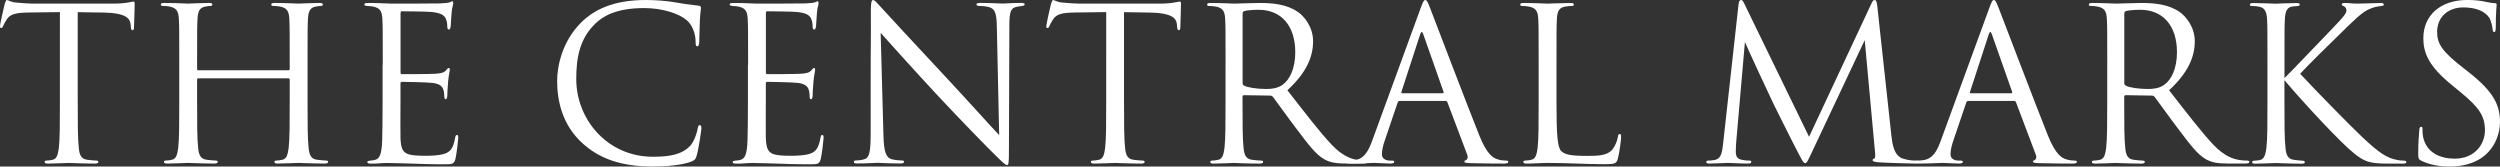
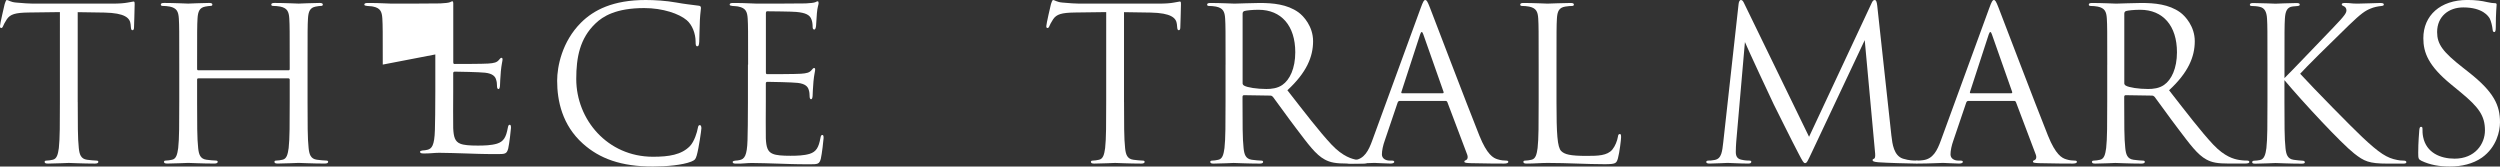
<svg xmlns="http://www.w3.org/2000/svg" id="_レイヤー_2" data-name="レイヤー 2" viewBox="0 0 849.28 56.57">
  <rect x="0" y="0" width="849.28" height="56.57" fill="#333333" stroke="none" />
  <defs>
    <style>
      .cls-1 {
        fill: #fff;
      }
    </style>
  </defs>
  <g id="_レイヤー_3" data-name="レイヤー 3">
    <g>
      <path class="cls-1" d="M26.41,34.64c0,6.93,0,12.63.36,15.66.22,2.09.65,3.68,2.81,3.97,1.01.14,2.6.29,3.25.29.43,0,.58.22.58.43,0,.36-.36.58-1.15.58-3.97,0-8.51-.22-8.88-.22s-4.91.22-7.07.22c-.79,0-1.15-.14-1.15-.58,0-.22.14-.43.58-.43.65,0,1.52-.14,2.16-.29,1.44-.29,1.8-1.88,2.09-3.97.36-3.03.36-8.73.36-15.66V4.11c-3.54.07-7.14.07-10.68.14-4.47.07-6.21.58-7.36,2.31-.79,1.23-1.01,1.73-1.23,2.24-.22.58-.43.72-.72.72-.22,0-.36-.22-.36-.65,0-.72,1.44-6.93,1.59-7.5.14-.43.43-1.37.72-1.37.51,0,1.23.72,3.18.87,2.09.22,4.83.36,5.7.36h27.06c2.31,0,3.97-.14,5.12-.36,1.08-.14,1.73-.36,2.02-.36.36,0,.36.43.36.87,0,2.16-.22,7.14-.22,7.94,0,.65-.22.94-.51.94-.36,0-.51-.22-.58-1.23,0-.29-.07-.51-.07-.79-.22-2.16-1.95-3.82-8.88-3.97-3.03-.07-6.06-.07-9.09-.14v30.52Z" />
      <path class="cls-1" d="M97.99,23.88c.22,0,.43-.07.43-.43v-1.52c0-11.26,0-13.28-.14-15.59-.14-2.45-.72-3.61-3.1-4.11-.58-.14-1.8-.22-2.45-.22-.29,0-.58-.14-.58-.43,0-.43.36-.58,1.15-.58,3.25,0,7.79.22,8.15.22s4.91-.22,7.07-.22c.79,0,1.15.14,1.15.58,0,.29-.29.43-.58.43-.51,0-.94.07-1.8.22-1.95.36-2.53,1.59-2.67,4.11-.14,2.31-.14,4.33-.14,15.59v12.7c0,6.93,0,12.63.36,15.66.22,2.09.65,3.68,2.81,3.97,1.01.14,2.6.29,3.25.29.43,0,.58.22.58.43,0,.36-.36.58-1.15.58-3.97,0-8.51-.22-8.88-.22s-4.91.22-7.07.22c-.79,0-1.15-.14-1.15-.58,0-.22.14-.43.58-.43.65,0,1.52-.14,2.16-.29,1.44-.29,1.8-1.88,2.09-3.97.36-3.03.36-8.73.36-15.66v-7.58c0-.29-.22-.43-.43-.43h-30.6c-.22,0-.43.07-.43.43v7.58c0,6.93,0,12.63.36,15.66.22,2.09.65,3.68,2.81,3.97,1.01.14,2.6.29,3.25.29.43,0,.58.22.58.43,0,.36-.36.58-1.15.58-3.97,0-8.51-.22-8.88-.22s-4.91.22-7.07.22c-.79,0-1.15-.14-1.15-.58,0-.22.14-.43.58-.43.65,0,1.52-.14,2.16-.29,1.44-.29,1.8-1.88,2.09-3.97.36-3.03.36-8.73.36-15.66v-12.7c0-11.26,0-13.28-.14-15.59-.14-2.45-.72-3.61-3.1-4.11-.58-.14-1.8-.22-2.45-.22-.29,0-.58-.14-.58-.43,0-.43.36-.58,1.15-.58,3.25,0,7.79.22,8.15.22s4.91-.22,7.07-.22c.79,0,1.15.14,1.15.58,0,.29-.29.43-.58.43-.51,0-.94.07-1.8.22-1.95.36-2.53,1.59-2.67,4.11-.14,2.31-.14,4.33-.14,15.59v1.52c0,.36.22.43.43.43h30.6Z" />
-       <path class="cls-1" d="M130.03,21.94c0-11.26,0-13.28-.14-15.59-.14-2.45-.72-3.61-3.1-4.11-.51-.14-1.44-.14-2.09-.22-.5-.07-.94-.14-.94-.43,0-.43.36-.58,1.15-.58,1.66,0,3.61,0,8.15.22.51,0,14.86,0,16.52-.07,1.59-.07,2.89-.22,3.32-.43.43-.22.58-.29.79-.29s.29.29.29.65c0,.51-.43,1.37-.58,3.39-.07,1.08-.14,2.45-.29,4.33-.07.72-.29,1.23-.58,1.23-.43,0-.58-.36-.58-.94,0-.94-.14-1.8-.36-2.38-.51-1.66-2.02-2.38-5.2-2.67-1.23-.14-9.09-.22-9.89-.22-.29,0-.43.22-.43.72v19.92c0,.51.07.72.43.72.94,0,9.81,0,11.47-.14,1.95-.14,2.89-.36,3.61-1.23.36-.43.58-.72.87-.72.22,0,.36.14.36.58s-.36,1.66-.58,4.04c-.22,2.24-.22,3.9-.29,4.91-.07.72-.22,1.08-.51,1.08-.43,0-.51-.58-.51-1.15,0-.65-.07-1.37-.29-2.02-.29-1.08-1.15-2.09-3.75-2.38-1.95-.22-9.09-.36-10.32-.36-.36,0-.51.22-.51.51v6.35c0,2.45-.07,10.82,0,12.34.14,2.96.58,4.55,2.38,5.27,1.23.51,3.18.65,5.99.65,2.16,0,4.55-.07,6.49-.65,2.31-.72,3.1-2.24,3.68-5.34.14-.79.29-1.08.65-1.08.43,0,.43.58.43,1.08,0,.58-.58,5.48-.94,7-.51,1.88-1.08,1.88-3.9,1.88-5.34,0-7.72-.14-10.54-.22-2.89-.07-6.21-.22-9.02-.22-1.73,0-3.46.29-5.34.22-.79,0-1.15-.14-1.15-.58,0-.22.36-.36.79-.43.72-.07,1.15-.07,1.66-.22,1.52-.36,2.45-1.37,2.6-6.78.07-2.81.14-6.49.14-12.92v-12.7Z" />
+       <path class="cls-1" d="M130.03,21.94c0-11.26,0-13.28-.14-15.59-.14-2.45-.72-3.61-3.1-4.11-.51-.14-1.44-.14-2.09-.22-.5-.07-.94-.14-.94-.43,0-.43.36-.58,1.15-.58,1.66,0,3.61,0,8.15.22.51,0,14.86,0,16.52-.07,1.59-.07,2.89-.22,3.32-.43.43-.22.58-.29.79-.29s.29.29.29.65v19.92c0,.51.07.72.43.72.94,0,9.81,0,11.47-.14,1.95-.14,2.89-.36,3.61-1.23.36-.43.58-.72.87-.72.22,0,.36.14.36.58s-.36,1.66-.58,4.04c-.22,2.24-.22,3.9-.29,4.91-.07.72-.22,1.08-.51,1.08-.43,0-.51-.58-.51-1.15,0-.65-.07-1.37-.29-2.02-.29-1.08-1.15-2.09-3.75-2.38-1.95-.22-9.09-.36-10.32-.36-.36,0-.51.22-.51.51v6.35c0,2.45-.07,10.82,0,12.34.14,2.96.58,4.55,2.38,5.27,1.23.51,3.18.65,5.99.65,2.16,0,4.55-.07,6.49-.65,2.31-.72,3.1-2.24,3.68-5.34.14-.79.29-1.08.65-1.08.43,0,.43.58.43,1.08,0,.58-.58,5.48-.94,7-.51,1.88-1.08,1.88-3.9,1.88-5.34,0-7.72-.14-10.54-.22-2.89-.07-6.21-.22-9.02-.22-1.73,0-3.46.29-5.34.22-.79,0-1.15-.14-1.15-.58,0-.22.36-.36.79-.43.72-.07,1.15-.07,1.66-.22,1.52-.36,2.45-1.37,2.6-6.78.07-2.81.14-6.49.14-12.92v-12.7Z" />
      <path class="cls-1" d="M198,48.78c-7-6.28-8.73-14.5-8.73-21.36,0-4.83,1.66-13.28,8.08-19.7,4.33-4.33,10.9-7.72,22.01-7.72,2.89,0,6.93.22,10.46.87,2.74.51,4.98.72,7.65,1.08.51.07.65.36.65.79,0,.58-.22,1.44-.36,4.04-.14,2.38-.14,6.35-.22,7.43-.07,1.08-.22,1.52-.65,1.52-.51,0-.58-.51-.58-1.52,0-2.81-1.15-5.77-3.03-7.36-2.53-2.16-8.08-4.11-14.43-4.11-9.6,0-14.07,2.81-16.6,5.27-5.27,5.05-6.49,11.47-6.49,18.83,0,13.78,10.61,26.41,26.05,26.41,5.41,0,9.67-.65,12.56-3.61,1.52-1.59,2.45-4.76,2.67-6.06.14-.79.29-1.08.72-1.08.36,0,.51.51.51,1.08,0,.51-.87,6.78-1.59,9.24-.43,1.37-.58,1.52-1.88,2.09-2.89,1.15-8.37,1.66-12.99,1.66-10.82,0-18.11-2.67-23.81-7.79Z" />
      <path class="cls-1" d="M254.14,21.94c0-11.26,0-13.28-.14-15.59-.14-2.45-.72-3.61-3.1-4.11-.51-.14-1.44-.14-2.09-.22-.5-.07-.94-.14-.94-.43,0-.43.36-.58,1.15-.58,1.66,0,3.61,0,8.15.22.51,0,14.86,0,16.52-.07,1.59-.07,2.89-.22,3.32-.43.43-.22.58-.29.79-.29s.29.29.29.65c0,.51-.43,1.37-.58,3.39-.07,1.08-.14,2.45-.29,4.33-.07.72-.29,1.23-.58,1.23-.43,0-.58-.36-.58-.94,0-.94-.14-1.8-.36-2.38-.51-1.66-2.02-2.38-5.2-2.67-1.23-.14-9.09-.22-9.89-.22-.29,0-.43.22-.43.72v19.92c0,.51.07.72.43.72.94,0,9.81,0,11.47-.14,1.95-.14,2.89-.36,3.61-1.23.36-.43.58-.72.87-.72.22,0,.36.14.36.58s-.36,1.66-.58,4.04c-.22,2.24-.22,3.9-.29,4.91-.07.72-.22,1.08-.51,1.08-.43,0-.51-.58-.51-1.15,0-.65-.07-1.37-.29-2.02-.29-1.08-1.15-2.09-3.75-2.38-1.95-.22-9.09-.36-10.32-.36-.36,0-.51.22-.51.51v6.35c0,2.45-.07,10.82,0,12.34.14,2.96.58,4.55,2.38,5.27,1.23.51,3.18.65,5.99.65,2.16,0,4.55-.07,6.49-.65,2.31-.72,3.1-2.24,3.68-5.34.14-.79.29-1.08.65-1.08.43,0,.43.58.43,1.08,0,.58-.58,5.48-.94,7-.51,1.88-1.08,1.88-3.9,1.88-5.34,0-7.72-.14-10.54-.22-2.89-.07-6.21-.22-9.02-.22-1.73,0-3.46.29-5.34.22-.79,0-1.15-.14-1.15-.58,0-.22.36-.36.79-.43.72-.07,1.15-.07,1.66-.22,1.52-.36,2.45-1.37,2.6-6.78.07-2.81.14-6.49.14-12.92v-12.7Z" />
-       <path class="cls-1" d="M295.77,34.28c0-26.05.14-16.67.07-30.67,0-2.81.22-3.61.79-3.61s1.8,1.59,2.53,2.31c1.08,1.23,11.83,12.84,22.95,24.75,7.14,7.65,15.01,16.45,17.32,18.83l-.79-36.66c-.07-4.69-.58-6.28-2.81-6.86-1.3-.29-2.45-.36-3.1-.36-.79,0-1.01-.22-1.01-.51,0-.43.58-.51,1.44-.51,3.25,0,6.71.22,7.5.22s3.18-.22,6.13-.22c.79,0,1.3.07,1.3.51,0,.29-.29.43-.79.51-.58.07-1.01.14-1.88.29-2.02.43-2.53,1.52-2.53,6.49l-.14,42.14c0,4.76-.14,5.12-.65,5.12-.58,0-1.44-.79-5.27-4.62-.79-.72-11.18-11.33-18.83-19.56-8.37-9.02-16.52-18.11-18.83-20.71l.94,34.56c.14,5.92.87,7.79,2.81,8.37,1.37.36,2.96.43,3.61.43.36,0,.58.14.58.43,0,.43-.43.58-1.3.58-4.11,0-7-.22-7.65-.22s-3.68.22-6.93.22c-.72,0-1.15-.07-1.15-.58,0-.29.22-.43.58-.43.58,0,1.88-.07,2.96-.43,1.8-.51,2.16-2.6,2.16-9.16v-10.68Z" />
      <path class="cls-1" d="M381.85,34.64c0,6.93,0,12.63.36,15.66.22,2.09.65,3.68,2.81,3.97,1.01.14,2.6.29,3.25.29.43,0,.58.22.58.43,0,.36-.36.58-1.15.58-3.97,0-8.51-.22-8.88-.22s-4.91.22-7.07.22c-.79,0-1.15-.14-1.15-.58,0-.22.14-.43.58-.43.65,0,1.52-.14,2.16-.29,1.44-.29,1.8-1.88,2.09-3.97.36-3.03.36-8.73.36-15.66V4.11c-3.54.07-7.14.07-10.68.14-4.47.07-6.21.58-7.36,2.31-.79,1.23-1.01,1.73-1.23,2.24-.22.58-.43.72-.72.72-.22,0-.36-.22-.36-.65,0-.72,1.44-6.93,1.59-7.5.14-.43.43-1.37.72-1.37.51,0,1.23.72,3.18.87,2.09.22,4.83.36,5.7.36h27.06c2.31,0,3.97-.14,5.12-.36,1.08-.14,1.73-.36,2.02-.36.36,0,.36.43.36.87,0,2.16-.22,7.14-.22,7.94,0,.65-.22.94-.51.94-.36,0-.51-.22-.58-1.23,0-.29-.07-.51-.07-.79-.22-2.16-1.95-3.82-8.88-3.97-3.03-.07-6.06-.07-9.09-.14v30.52Z" />
      <path class="cls-1" d="M416.34,21.94c0-11.26,0-13.28-.14-15.59-.14-2.45-.72-3.61-3.1-4.11-.58-.14-1.8-.22-2.45-.22-.29,0-.58-.14-.58-.43,0-.43.36-.58,1.15-.58,3.25,0,7.79.22,8.15.22.79,0,6.28-.22,8.51-.22,4.55,0,9.38.43,13.21,3.17,1.8,1.3,4.98,4.83,4.98,9.81,0,5.34-2.24,10.68-8.73,16.67,5.92,7.58,10.82,14,15.01,18.47,3.9,4.11,7,4.91,8.8,5.2,1.37.22,2.38.22,2.81.22.36,0,.65.22.65.43,0,.43-.43.58-1.73.58h-5.12c-4.04,0-5.84-.36-7.72-1.37-3.1-1.66-5.63-5.2-9.74-10.61-3.03-3.97-6.42-8.8-7.87-10.68-.29-.29-.51-.43-.94-.43l-8.88-.14c-.36,0-.51.22-.51.58v1.73c0,6.93,0,12.63.36,15.66.22,2.09.65,3.68,2.81,3.97,1.01.14,2.6.29,3.25.29.43,0,.58.22.58.43,0,.36-.36.58-1.15.58-3.97,0-8.51-.22-8.88-.22-.07,0-4.62.22-6.78.22-.79,0-1.15-.14-1.15-.58,0-.22.14-.43.58-.43.65,0,1.52-.14,2.16-.29,1.44-.29,1.8-1.88,2.09-3.97.36-3.03.36-8.73.36-15.66v-12.7ZM422.12,28.21c0,.36.14.65.51.87,1.08.65,4.4,1.15,7.58,1.15,1.73,0,3.75-.22,5.41-1.37,2.53-1.73,4.4-5.63,4.4-11.11,0-9.02-4.76-14.43-12.48-14.43-2.16,0-4.11.22-4.83.43-.36.14-.58.43-.58.87v23.6Z" />
      <path class="cls-1" d="M475.51,34.28c-.36,0-.58.22-.72.58l-4.33,12.77c-.65,1.8-1.01,3.54-1.01,4.83,0,1.44,1.37,2.09,2.6,2.09h.65c.72,0,.94.14.94.43,0,.43-.65.58-1.3.58-1.73,0-4.62-.22-5.41-.22s-4.76.22-8.15.22c-.94,0-1.37-.14-1.37-.58,0-.29.36-.43,1.01-.43.51,0,1.15-.07,1.73-.14,3.32-.43,4.76-3.17,6.06-6.78l16.38-44.81c.87-2.38,1.15-2.81,1.59-2.81s.72.36,1.59,2.6c1.08,2.74,12.41,32.54,16.81,43.51,2.6,6.42,4.69,7.58,6.21,8.01,1.08.36,2.24.43,2.81.43.43,0,.79.07.79.43,0,.43-.65.58-1.44.58-1.08,0-6.35,0-11.33-.14-1.37-.07-2.16-.07-2.16-.51,0-.29.22-.43.51-.51.43-.14.87-.79.43-1.95l-6.71-17.75c-.14-.29-.29-.43-.65-.43h-15.51ZM490.09,31.68c.36,0,.36-.22.29-.51l-6.86-19.48c-.36-1.08-.72-1.08-1.08,0l-6.35,19.48c-.14.36,0,.51.22.51h13.78Z" />
      <path class="cls-1" d="M528.76,34.78c0,10.61.29,15.23,1.59,16.52,1.15,1.15,3.03,1.66,8.66,1.66,3.82,0,7-.07,8.73-2.16.94-1.15,1.66-2.96,1.88-4.33.07-.58.22-.94.65-.94.36,0,.43.29.43,1.08s-.51,5.12-1.08,7.22c-.51,1.66-.72,1.95-4.55,1.95-6.21,0-12.34-.43-19.34-.43-2.24,0-4.4.22-7.07.22-.79,0-1.15-.14-1.15-.58,0-.22.14-.43.58-.43.65,0,1.52-.14,2.16-.29,1.44-.29,1.8-1.88,2.09-3.97.36-3.03.36-8.73.36-15.66v-12.7c0-11.26,0-13.28-.14-15.59-.14-2.45-.72-3.61-3.1-4.11-.58-.14-1.8-.22-2.45-.22-.29,0-.58-.14-.58-.43,0-.43.36-.58,1.15-.58,3.25,0,7.79.22,8.15.22s5.63-.22,7.79-.22c.79,0,1.15.14,1.15.58,0,.29-.29.43-.58.43-.51,0-1.52.07-2.38.22-2.09.36-2.67,1.59-2.81,4.11-.14,2.31-.14,4.33-.14,15.59v12.84Z" />
      <path class="cls-1" d="M642.56,46.25c.29,2.6.79,6.64,3.9,7.65,2.09.65,3.75.65,4.47.65.36,0,.79.07.79.43,0,.43-.22.58-1.08.58-1.59,0-9.81-.22-12.48-.43-1.66-.14-2.02-.36-2.02-.72,0-.29.14-.36.5-.51.51-.22.43-1.3.29-2.6l-3.46-37.67-17.9,37.96c-1.52,3.18-1.73,3.82-2.38,3.82-.51,0-.87-.72-2.24-3.32-1.88-3.54-8.08-16.02-8.44-16.74-.65-1.3-8.95-19.12-9.74-21.07l-2.96,33.99c-.07,1.15-.14,2.16-.14,3.39,0,1.8.87,2.38,1.95,2.6,1.23.29,2.16.29,2.6.29s.72.14.72.36c0,.51-.36.65-1.08.65-2.67,0-6.35-.22-6.93-.22-.65,0-4.11.22-6.06.22-.72,0-1.23-.07-1.23-.58,0-.29.36-.43.72-.43.58,0,1.08,0,2.16-.22,2.38-.43,2.53-3.03,2.89-5.99l5.2-46.9c.07-.79.36-1.44.79-1.44s.72.29,1.08,1.08l22.08,45.39,21.21-45.32c.29-.65.58-1.15,1.08-1.15s.72.58.87,1.95l4.83,44.31Z" />
      <path class="cls-1" d="M668.67,34.28c-.36,0-.58.22-.72.58l-4.33,12.77c-.65,1.8-1.01,3.54-1.01,4.83,0,1.44,1.37,2.09,2.6,2.09h.65c.72,0,.94.14.94.43,0,.43-.65.58-1.3.58-1.73,0-4.62-.22-5.41-.22s-4.76.22-8.15.22c-.94,0-1.37-.14-1.37-.58,0-.29.36-.43,1.01-.43.51,0,1.15-.07,1.73-.14,3.32-.43,4.76-3.17,6.06-6.78l16.38-44.81c.87-2.38,1.15-2.81,1.59-2.81s.72.36,1.59,2.6c1.08,2.74,12.41,32.54,16.81,43.51,2.6,6.42,4.69,7.58,6.21,8.01,1.08.36,2.24.43,2.81.43.43,0,.79.07.79.43,0,.43-.65.58-1.44.58-1.08,0-6.35,0-11.33-.14-1.37-.07-2.16-.07-2.16-.51,0-.29.22-.43.51-.51.43-.14.87-.79.43-1.95l-6.71-17.75c-.14-.29-.29-.43-.65-.43h-15.51ZM683.25,31.68c.36,0,.36-.22.29-.51l-6.86-19.48c-.36-1.08-.72-1.08-1.08,0l-6.35,19.48c-.14.36,0,.51.22.51h13.78Z" />
      <path class="cls-1" d="M715.86,21.94c0-11.26,0-13.28-.14-15.59-.14-2.45-.72-3.61-3.1-4.11-.58-.14-1.8-.22-2.45-.22-.29,0-.58-.14-.58-.43,0-.43.36-.58,1.15-.58,3.25,0,7.79.22,8.15.22.79,0,6.28-.22,8.51-.22,4.55,0,9.38.43,13.21,3.17,1.8,1.3,4.98,4.83,4.98,9.81,0,5.34-2.24,10.68-8.73,16.67,5.92,7.58,10.82,14,15.01,18.47,3.9,4.11,7,4.91,8.8,5.2,1.37.22,2.38.22,2.81.22.36,0,.65.22.65.43,0,.43-.43.58-1.73.58h-5.12c-4.04,0-5.84-.36-7.72-1.37-3.1-1.66-5.63-5.2-9.74-10.61-3.03-3.97-6.42-8.8-7.87-10.68-.29-.29-.51-.43-.94-.43l-8.88-.14c-.36,0-.51.22-.51.58v1.73c0,6.93,0,12.63.36,15.66.22,2.09.65,3.68,2.81,3.97,1.01.14,2.6.29,3.25.29.43,0,.58.22.58.43,0,.36-.36.58-1.15.58-3.97,0-8.51-.22-8.88-.22-.07,0-4.62.22-6.78.22-.79,0-1.15-.14-1.15-.58,0-.22.14-.43.58-.43.65,0,1.52-.14,2.16-.29,1.44-.29,1.8-1.88,2.09-3.97.36-3.03.36-8.73.36-15.66v-12.7ZM721.64,28.21c0,.36.14.65.51.87,1.08.65,4.4,1.15,7.58,1.15,1.73,0,3.75-.22,5.41-1.37,2.53-1.73,4.4-5.63,4.4-11.11,0-9.02-4.76-14.43-12.48-14.43-2.16,0-4.11.22-4.83.43-.36.14-.58.43-.58.87v23.6Z" />
      <path class="cls-1" d="M776.04,26.55c2.24-2.16,12.05-12.48,16.45-17.03,4.33-4.47,4.62-5.2,4.62-6.06,0-.58-.36-1.15-.94-1.37-.51-.22-.65-.36-.65-.65s.43-.43,1.08-.43c2.09,0,1.88.22,4.33.22,2.24,0,6.49-.22,7.65-.22,1.01,0,1.23.22,1.23.51s-.14.43-.79.51c-1.37.14-2.67.43-3.68.87-1.8.72-3.17,1.59-7.5,5.77-6.35,6.13-14.58,14.29-16.45,16.38,4.55,4.98,17.68,18.33,21.07,21.5,5.92,5.56,8.44,7.14,11.91,7.79.65.14,1.37.22,2.09.22.58,0,1.01.14,1.01.51s-.29.51-1.08.51h-5.34c-6.28,0-7.94-.79-11.33-3.46-4.33-3.39-17.32-17.32-23.67-24.89v7.43c0,6.93,0,12.63.36,15.66.22,2.09.65,3.68,2.81,3.97,1.01.14,2.45.29,2.89.29.65,0,.87.29.87.51,0,.36-.29.51-1.08.51-3.97,0-8.51-.22-8.88-.22s-4.62.22-6.78.22c-.79,0-1.15-.07-1.15-.51,0-.22.14-.51.79-.51.43,0,1.23-.07,1.88-.22,1.44-.29,1.88-1.95,2.16-4.04.36-3.03.36-8.73.36-15.66v-12.7c0-11.26,0-13.28-.14-15.59-.14-2.45-.87-3.68-2.45-4.04-.79-.22-2.09-.29-2.6-.29-.58,0-.79-.14-.79-.43,0-.43.36-.58,1.15-.58,2.38,0,7.22.22,7.58.22s4.91-.22,7.07-.22c.79,0,1.15.14,1.15.51,0,.29-.14.43-.79.51-.79.07-.87.07-1.59.14-1.95.22-2.53,1.66-2.67,4.19-.14,2.31-.14,4.33-.14,15.59v4.62Z" />
      <path class="cls-1" d="M822.58,54.62c-1.01-.51-1.08-.79-1.08-2.74,0-3.61.29-6.49.36-7.65.07-.79.22-1.15.58-1.15.43,0,.51.22.51.79,0,.65,0,1.66.22,2.67,1.08,5.34,5.84,7.36,10.68,7.36,6.93,0,10.32-4.98,10.32-9.6,0-4.98-2.09-7.87-8.3-12.99l-3.25-2.67c-7.65-6.28-9.38-10.75-9.38-15.66,0-7.72,5.77-12.99,14.94-12.99,2.81,0,4.91.29,6.71.72,1.37.29,1.95.36,2.53.36s.72.14.72.51-.29,2.74-.29,7.65c0,1.15-.14,1.66-.51,1.66-.43,0-.51-.36-.58-.94-.07-.87-.51-2.81-.94-3.61-.43-.79-2.38-3.82-9.02-3.82-4.98,0-8.88,3.1-8.88,8.37,0,4.11,1.88,6.71,8.8,12.12l2.02,1.59c8.51,6.71,10.54,11.18,10.54,16.96,0,2.96-1.15,8.44-6.13,11.98-3.1,2.16-7,3.03-10.9,3.03-3.39,0-6.71-.51-9.67-1.95Z" />
    </g>
  </g>
</svg>